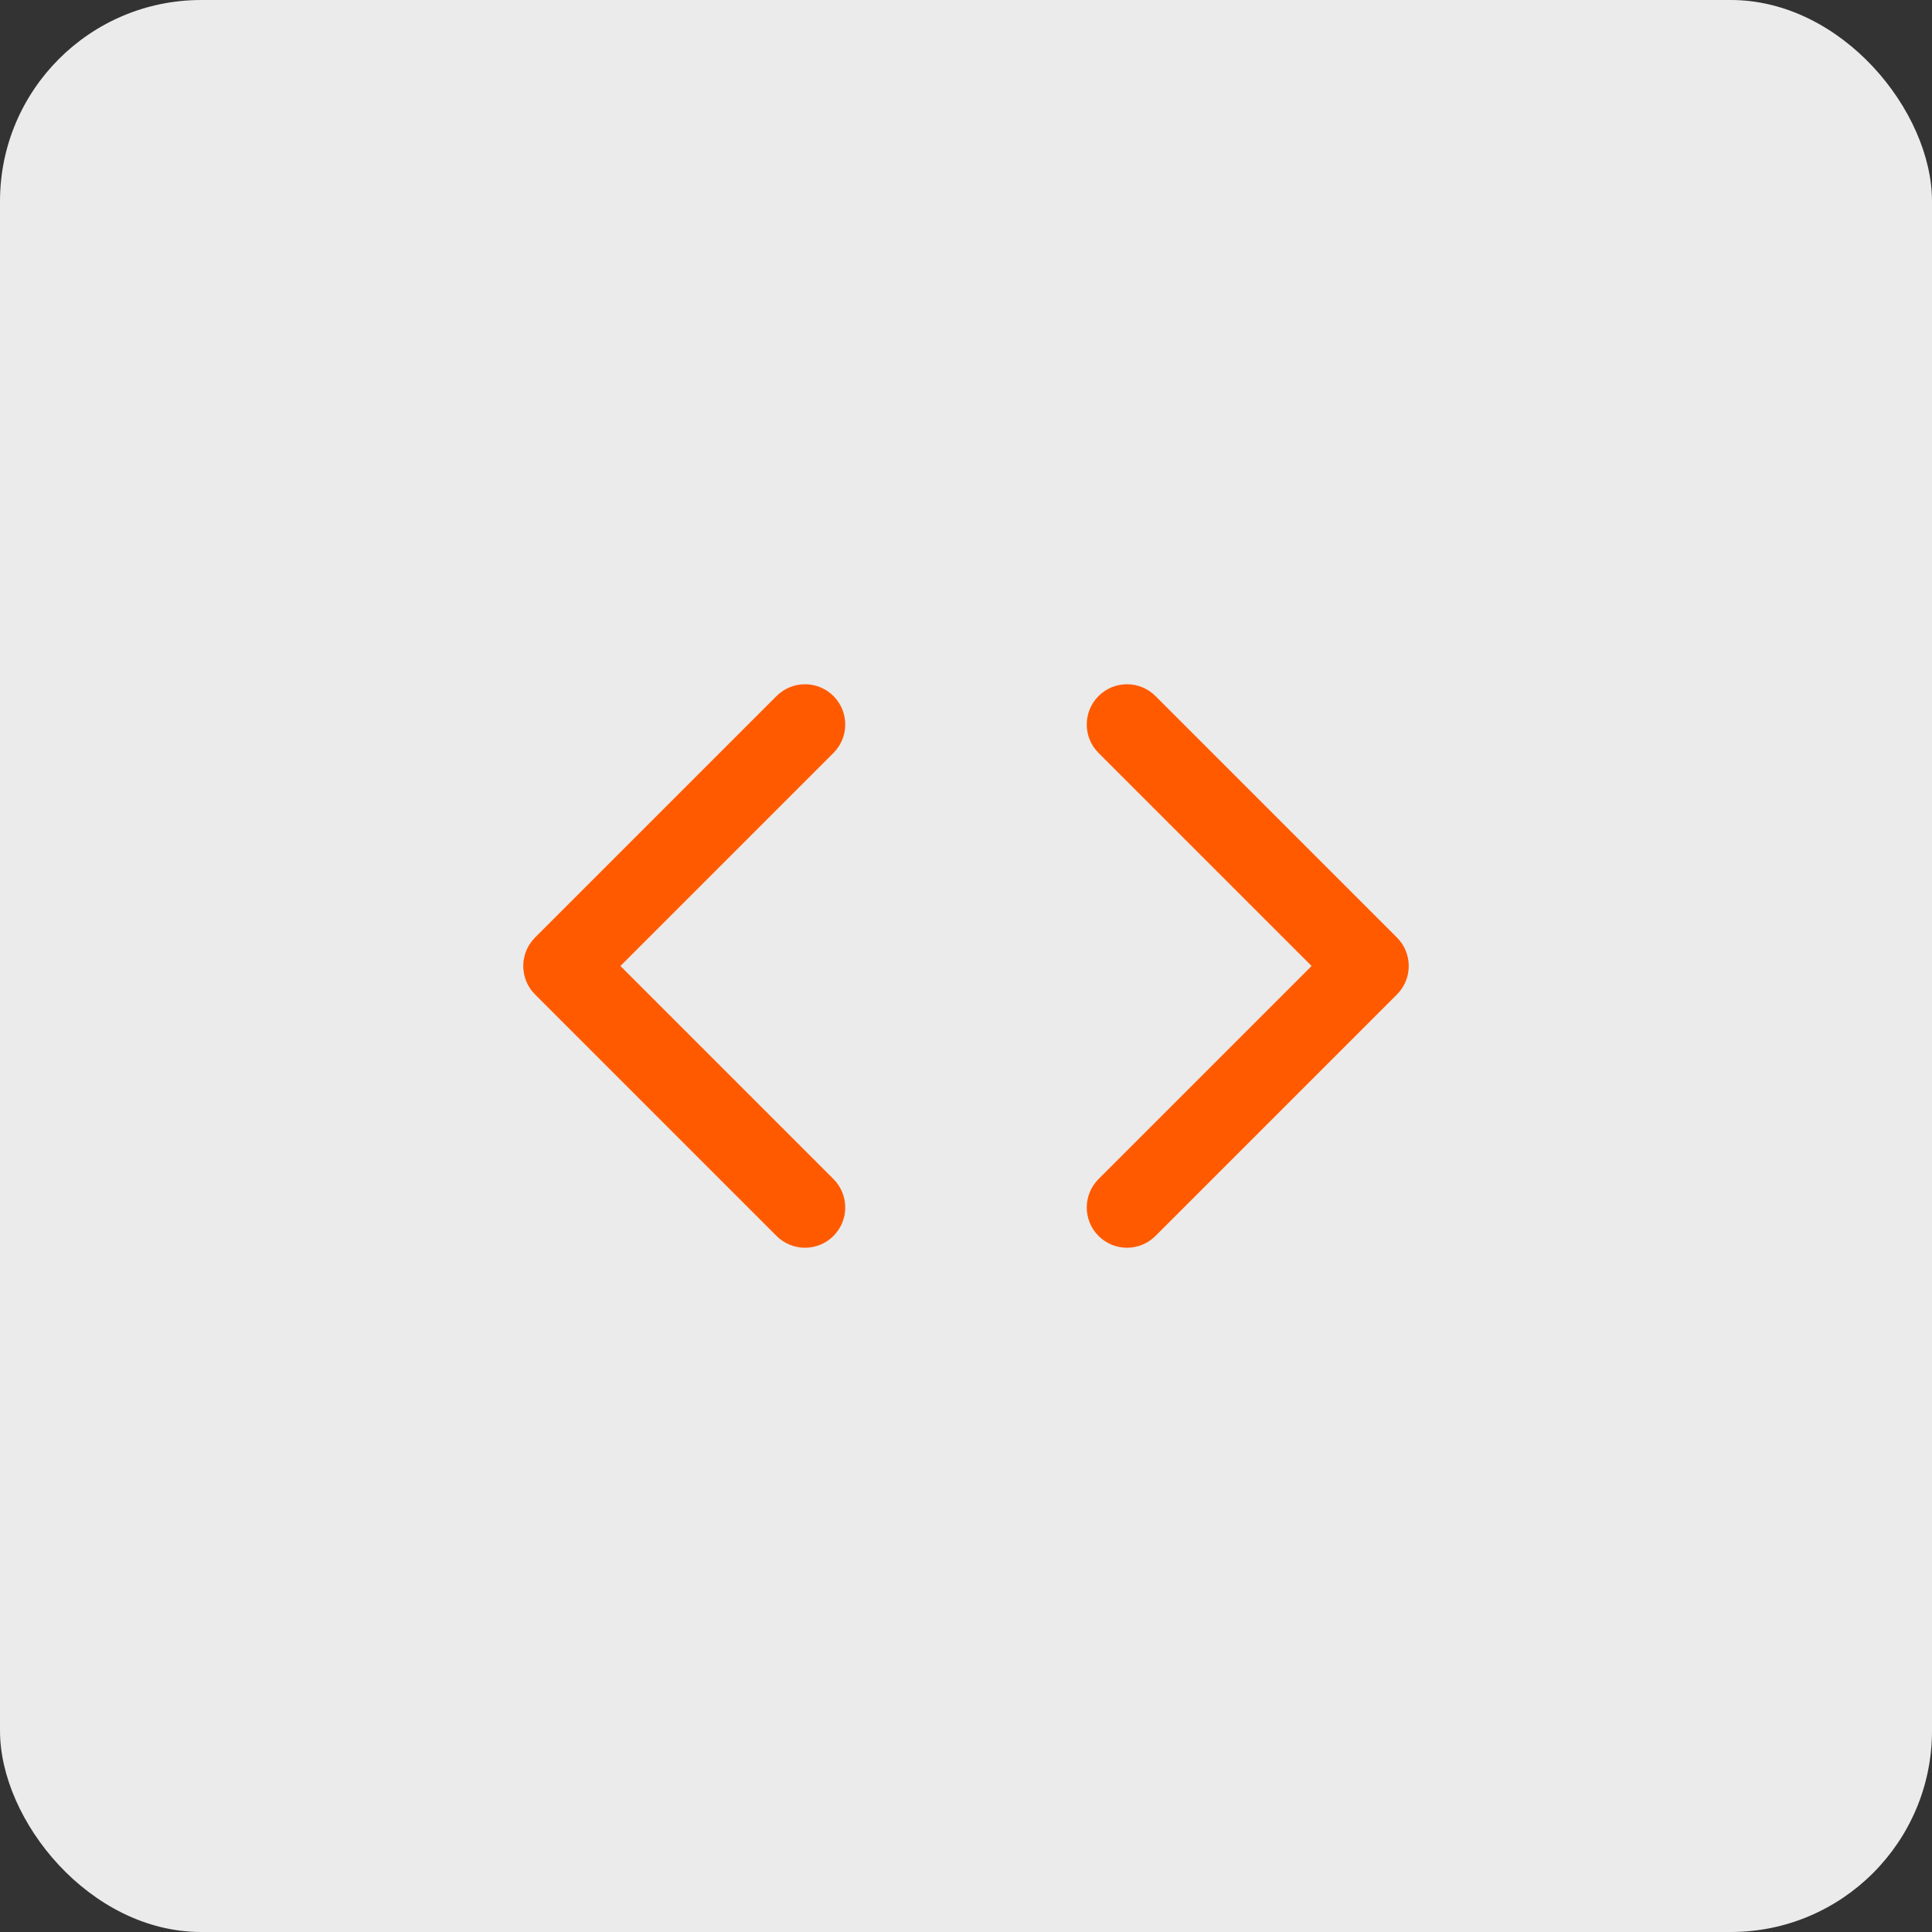
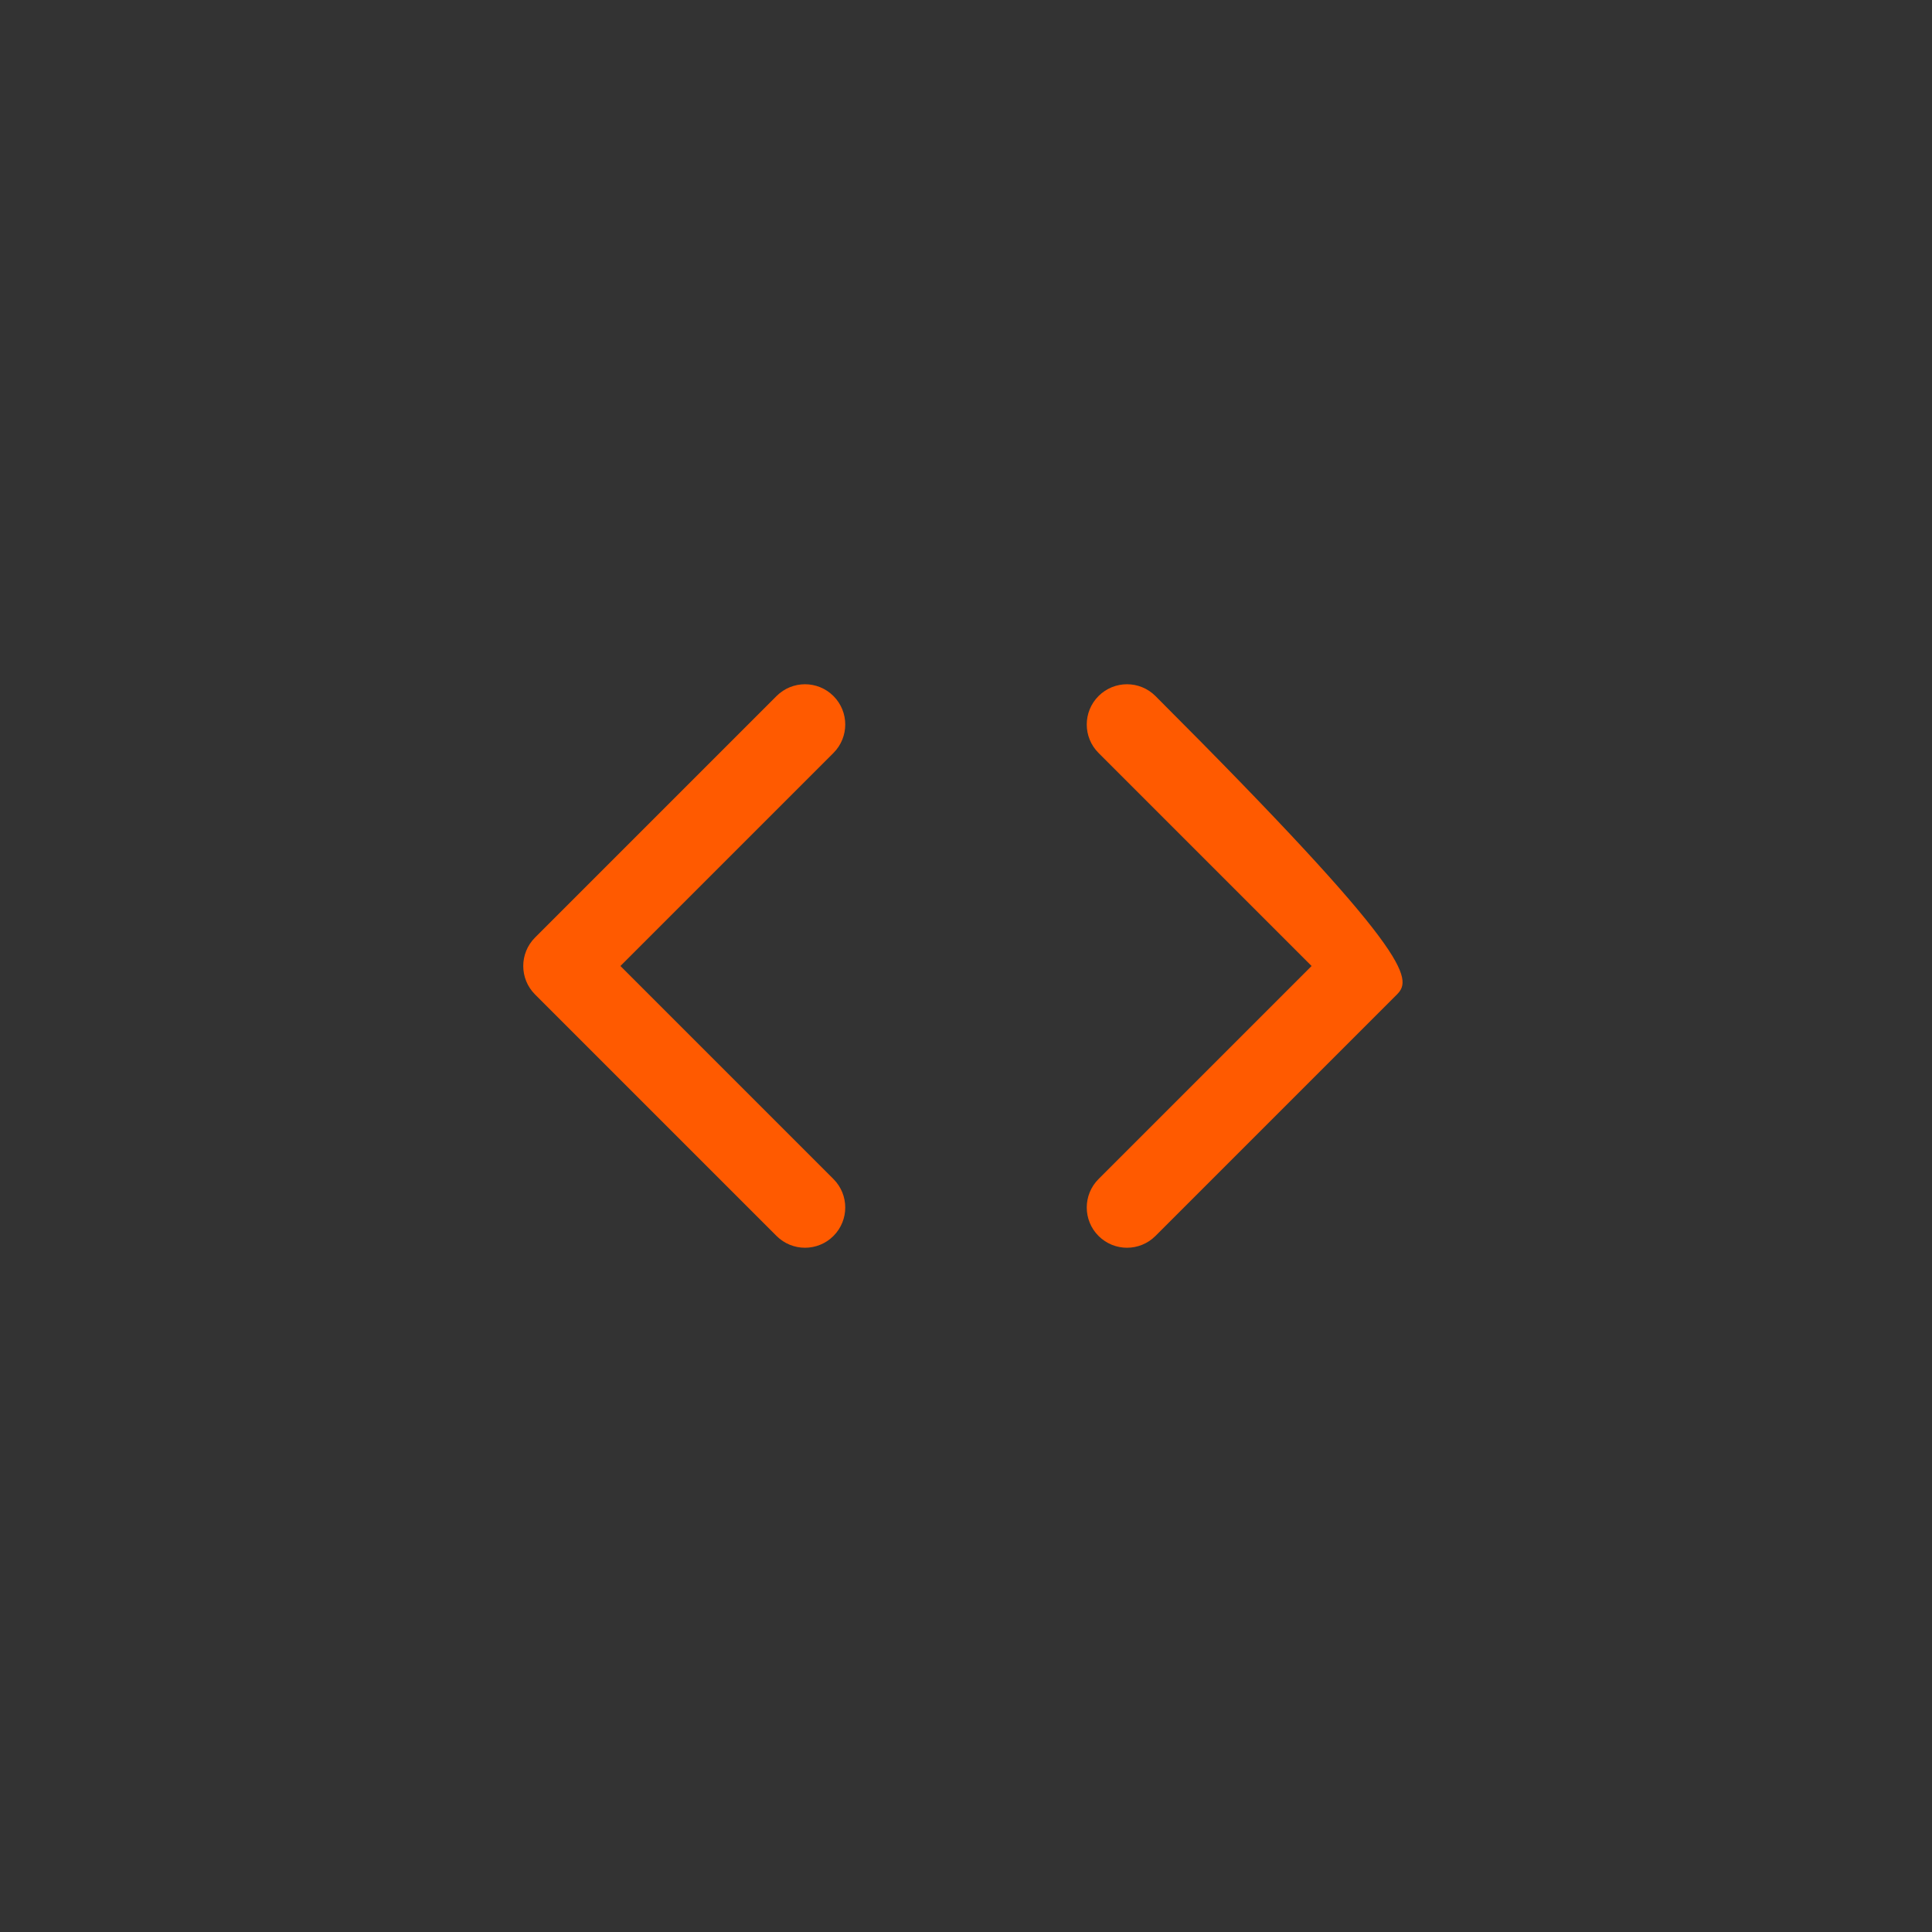
<svg xmlns="http://www.w3.org/2000/svg" width="96" height="96" viewBox="0 0 96 96" fill="none">
  <rect x="0" y="0" width="96" height="96" fill="#333333" stroke="none" />
-   <rect width="96" height="96" rx="10" fill="white" fill-opacity="0.9" />
-   <path fill-rule="evenodd" clip-rule="evenodd" d="M54.586 34.586C55.367 33.805 56.633 33.805 57.414 34.586L69.414 46.586C70.195 47.367 70.195 48.633 69.414 49.414L57.414 61.414C56.633 62.195 55.367 62.195 54.586 61.414C53.805 60.633 53.805 59.367 54.586 58.586L65.172 48L54.586 37.414C53.805 36.633 53.805 35.367 54.586 34.586Z" fill="#FF5A00" />
+   <path fill-rule="evenodd" clip-rule="evenodd" d="M54.586 34.586C55.367 33.805 56.633 33.805 57.414 34.586C70.195 47.367 70.195 48.633 69.414 49.414L57.414 61.414C56.633 62.195 55.367 62.195 54.586 61.414C53.805 60.633 53.805 59.367 54.586 58.586L65.172 48L54.586 37.414C53.805 36.633 53.805 35.367 54.586 34.586Z" fill="#FF5A00" />
  <path fill-rule="evenodd" clip-rule="evenodd" d="M41.414 34.586C42.195 35.367 42.195 36.633 41.414 37.414L30.828 48L41.414 58.586C42.195 59.367 42.195 60.633 41.414 61.414C40.633 62.195 39.367 62.195 38.586 61.414L26.586 49.414C25.805 48.633 25.805 47.367 26.586 46.586L38.586 34.586C39.367 33.805 40.633 33.805 41.414 34.586Z" fill="#FF5A00" />
</svg>